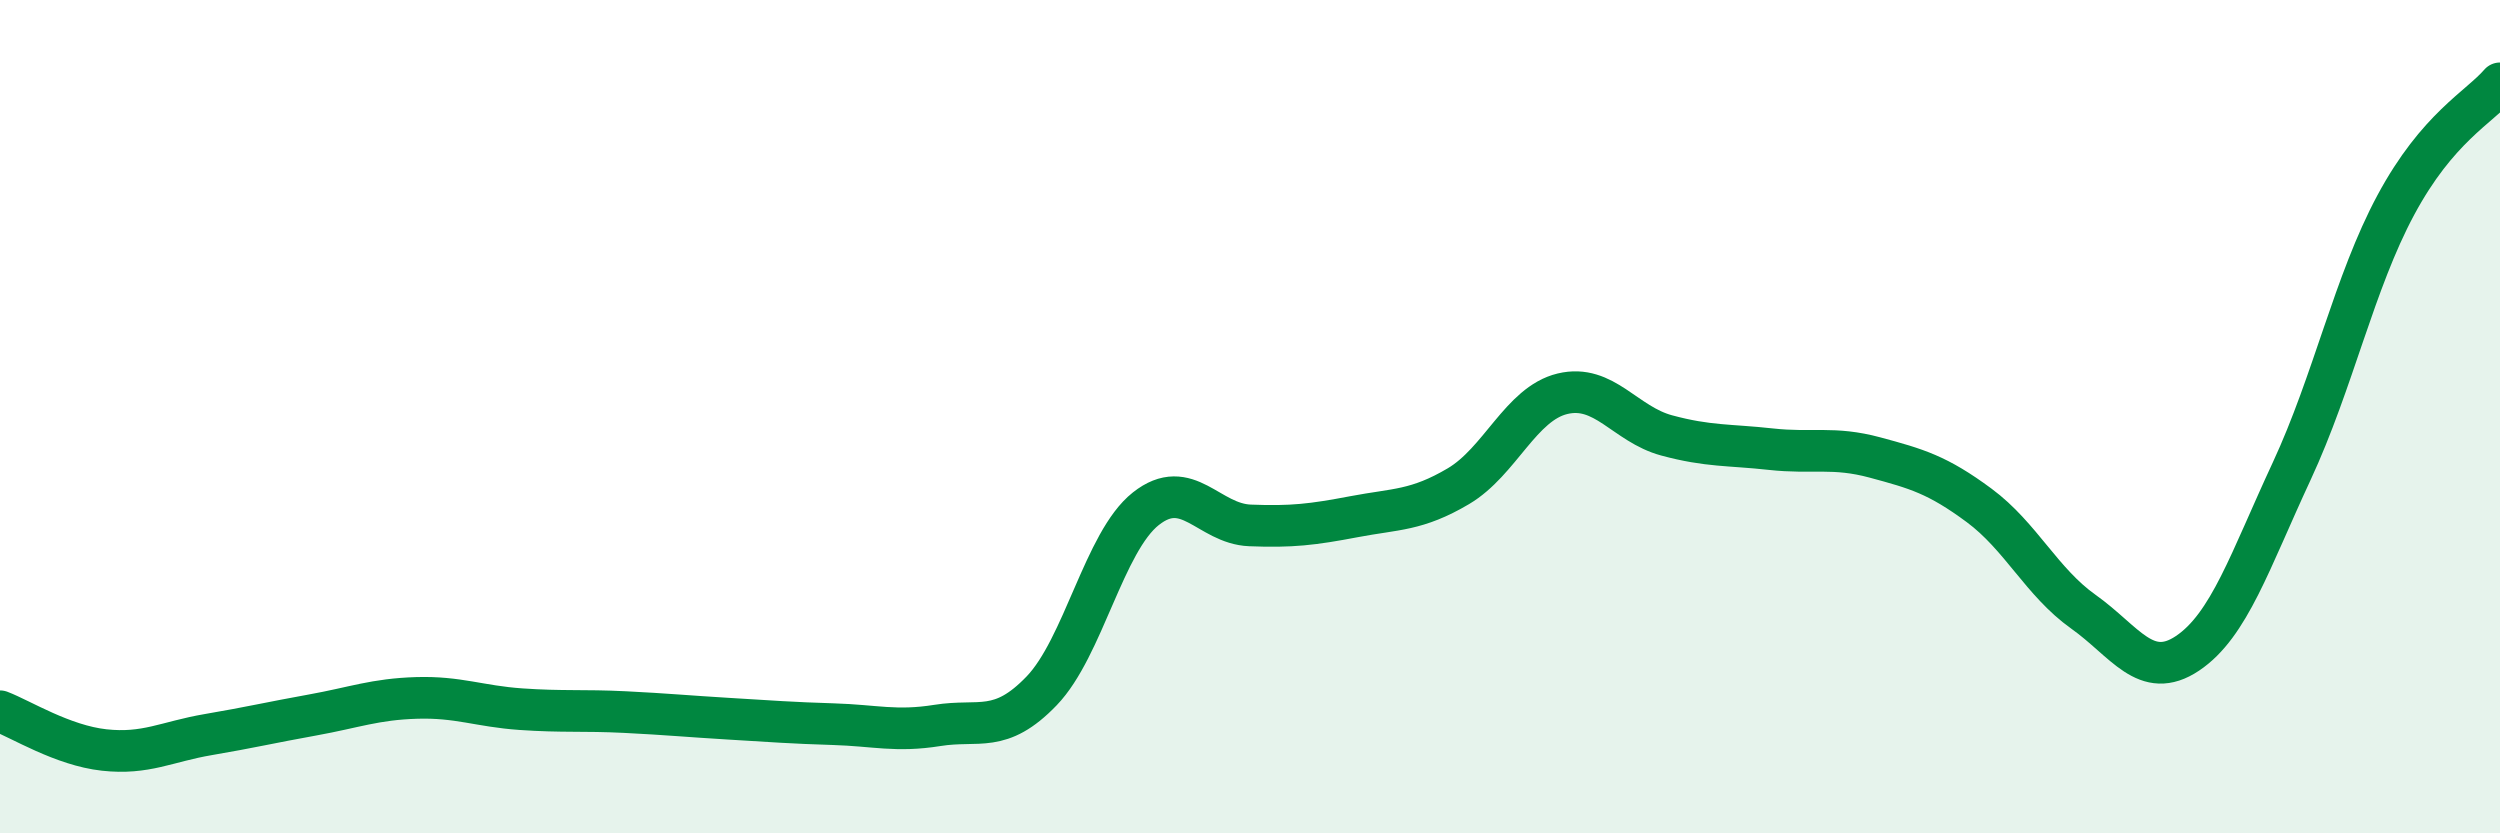
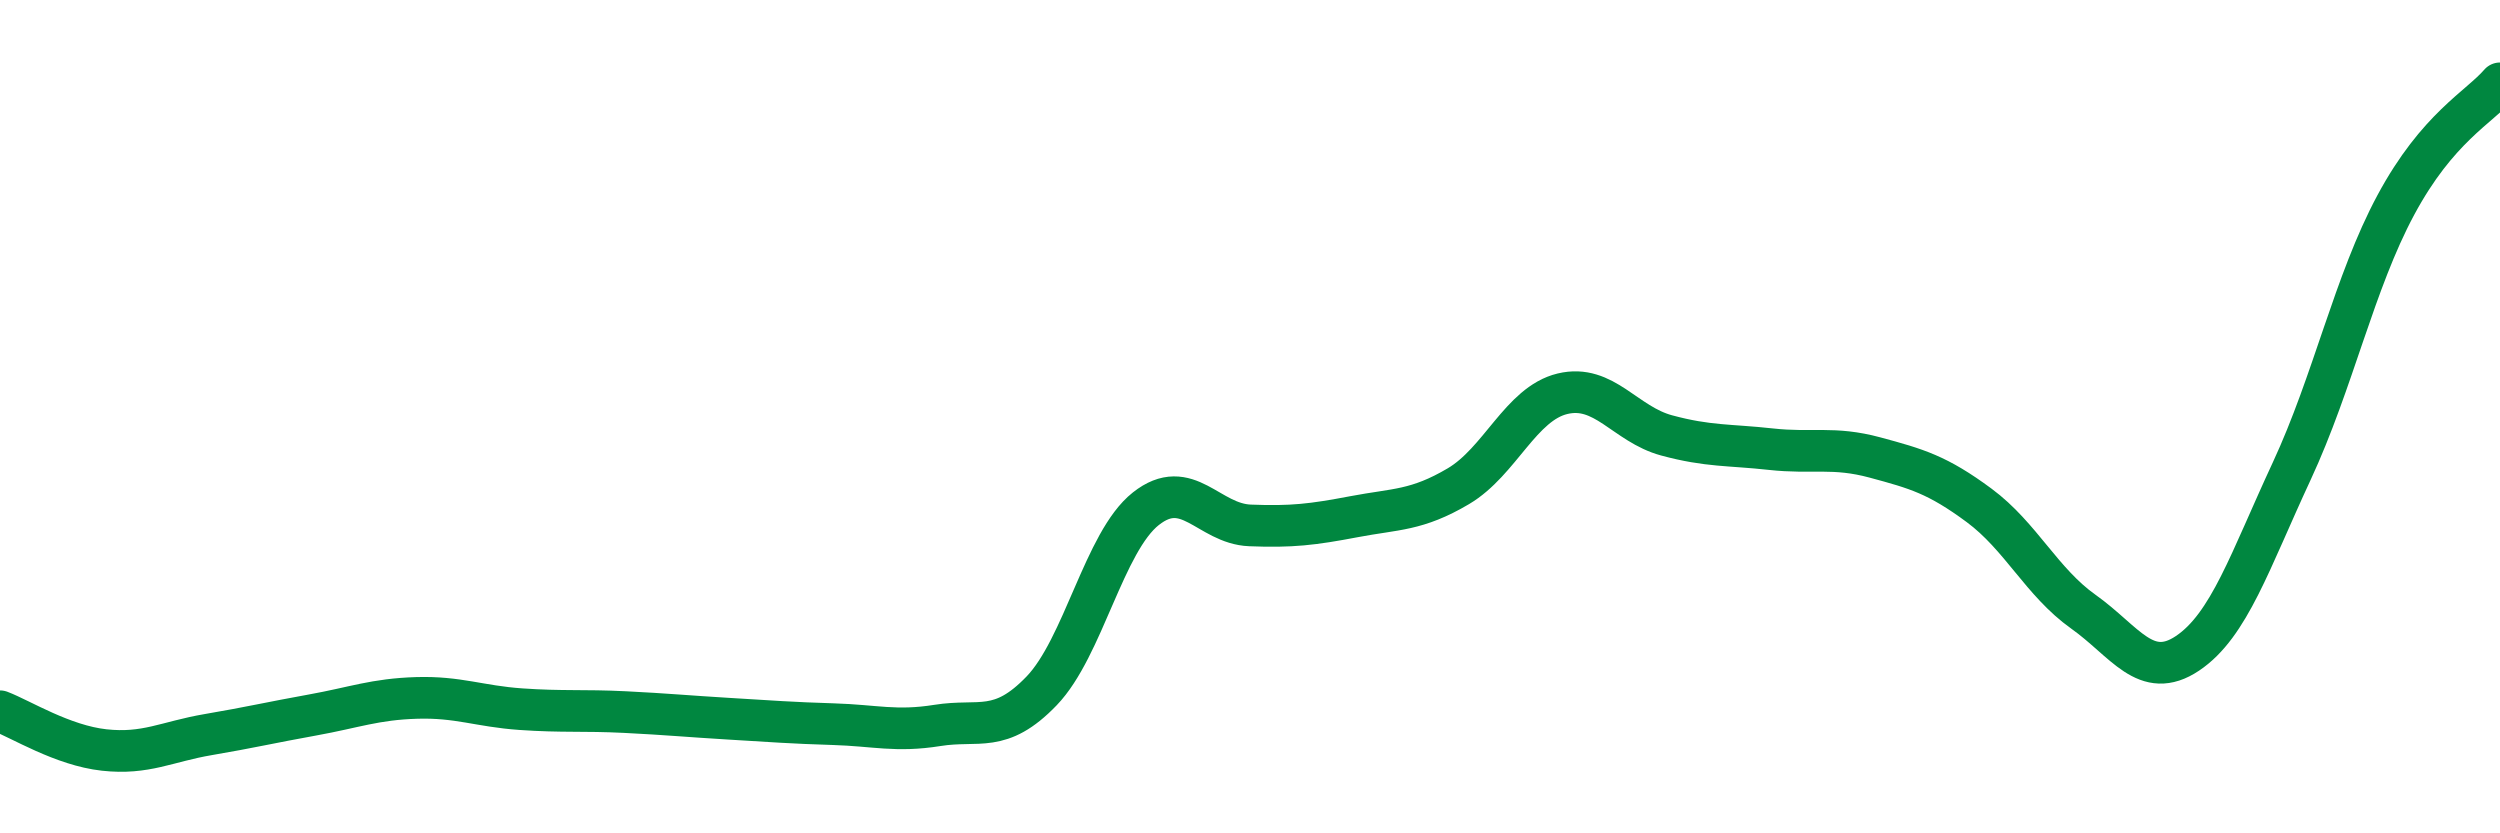
<svg xmlns="http://www.w3.org/2000/svg" width="60" height="20" viewBox="0 0 60 20">
-   <path d="M 0,17.07 C 0.5,17.26 1.5,17.89 2.5,18 C 3.5,18.11 4,17.8 5,17.63 C 6,17.46 6.5,17.34 7.5,17.16 C 8.5,16.98 9,16.78 10,16.75 C 11,16.72 11.5,16.95 12.5,17.02 C 13.5,17.09 14,17.04 15,17.09 C 16,17.14 16.5,17.19 17.5,17.25 C 18.5,17.31 19,17.35 20,17.38 C 21,17.41 21.5,17.57 22.5,17.41 C 23.5,17.25 24,17.62 25,16.58 C 26,15.54 26.5,13 27.5,12.21 C 28.5,11.42 29,12.57 30,12.61 C 31,12.65 31.5,12.59 32.5,12.4 C 33.5,12.21 34,12.26 35,11.67 C 36,11.08 36.5,9.69 37.5,9.45 C 38.5,9.21 39,10.18 40,10.45 C 41,10.72 41.5,10.67 42.5,10.78 C 43.5,10.89 44,10.71 45,10.98 C 46,11.25 46.5,11.39 47.5,12.13 C 48.5,12.87 49,13.97 50,14.68 C 51,15.39 51.5,16.35 52.5,15.68 C 53.5,15.01 54,13.46 55,11.31 C 56,9.16 56.5,6.78 57.5,4.92 C 58.5,3.06 59.5,2.58 60,2L60 20L0 20Z" fill="#008740" opacity="0.1" stroke-linecap="round" stroke-linejoin="round" />
  <path d="M 0,17.07 C 0.5,17.26 1.5,17.89 2.5,18 C 3.5,18.11 4,17.8 5,17.63 C 6,17.46 6.5,17.34 7.5,17.16 C 8.5,16.98 9,16.78 10,16.75 C 11,16.72 11.5,16.95 12.5,17.02 C 13.5,17.09 14,17.04 15,17.09 C 16,17.14 16.5,17.19 17.5,17.25 C 18.5,17.31 19,17.35 20,17.38 C 21,17.41 21.5,17.57 22.5,17.41 C 23.5,17.25 24,17.62 25,16.58 C 26,15.54 26.5,13 27.5,12.21 C 28.5,11.42 29,12.57 30,12.61 C 31,12.65 31.5,12.59 32.5,12.4 C 33.5,12.21 34,12.26 35,11.67 C 36,11.08 36.5,9.69 37.5,9.45 C 38.5,9.21 39,10.18 40,10.45 C 41,10.72 41.5,10.67 42.5,10.78 C 43.5,10.89 44,10.71 45,10.98 C 46,11.25 46.5,11.39 47.5,12.13 C 48.5,12.87 49,13.97 50,14.68 C 51,15.39 51.5,16.35 52.5,15.68 C 53.5,15.01 54,13.46 55,11.31 C 56,9.16 56.5,6.78 57.5,4.92 C 58.5,3.06 59.5,2.58 60,2" stroke="#008740" stroke-width="1" fill="none" stroke-linecap="round" stroke-linejoin="round" />
</svg>